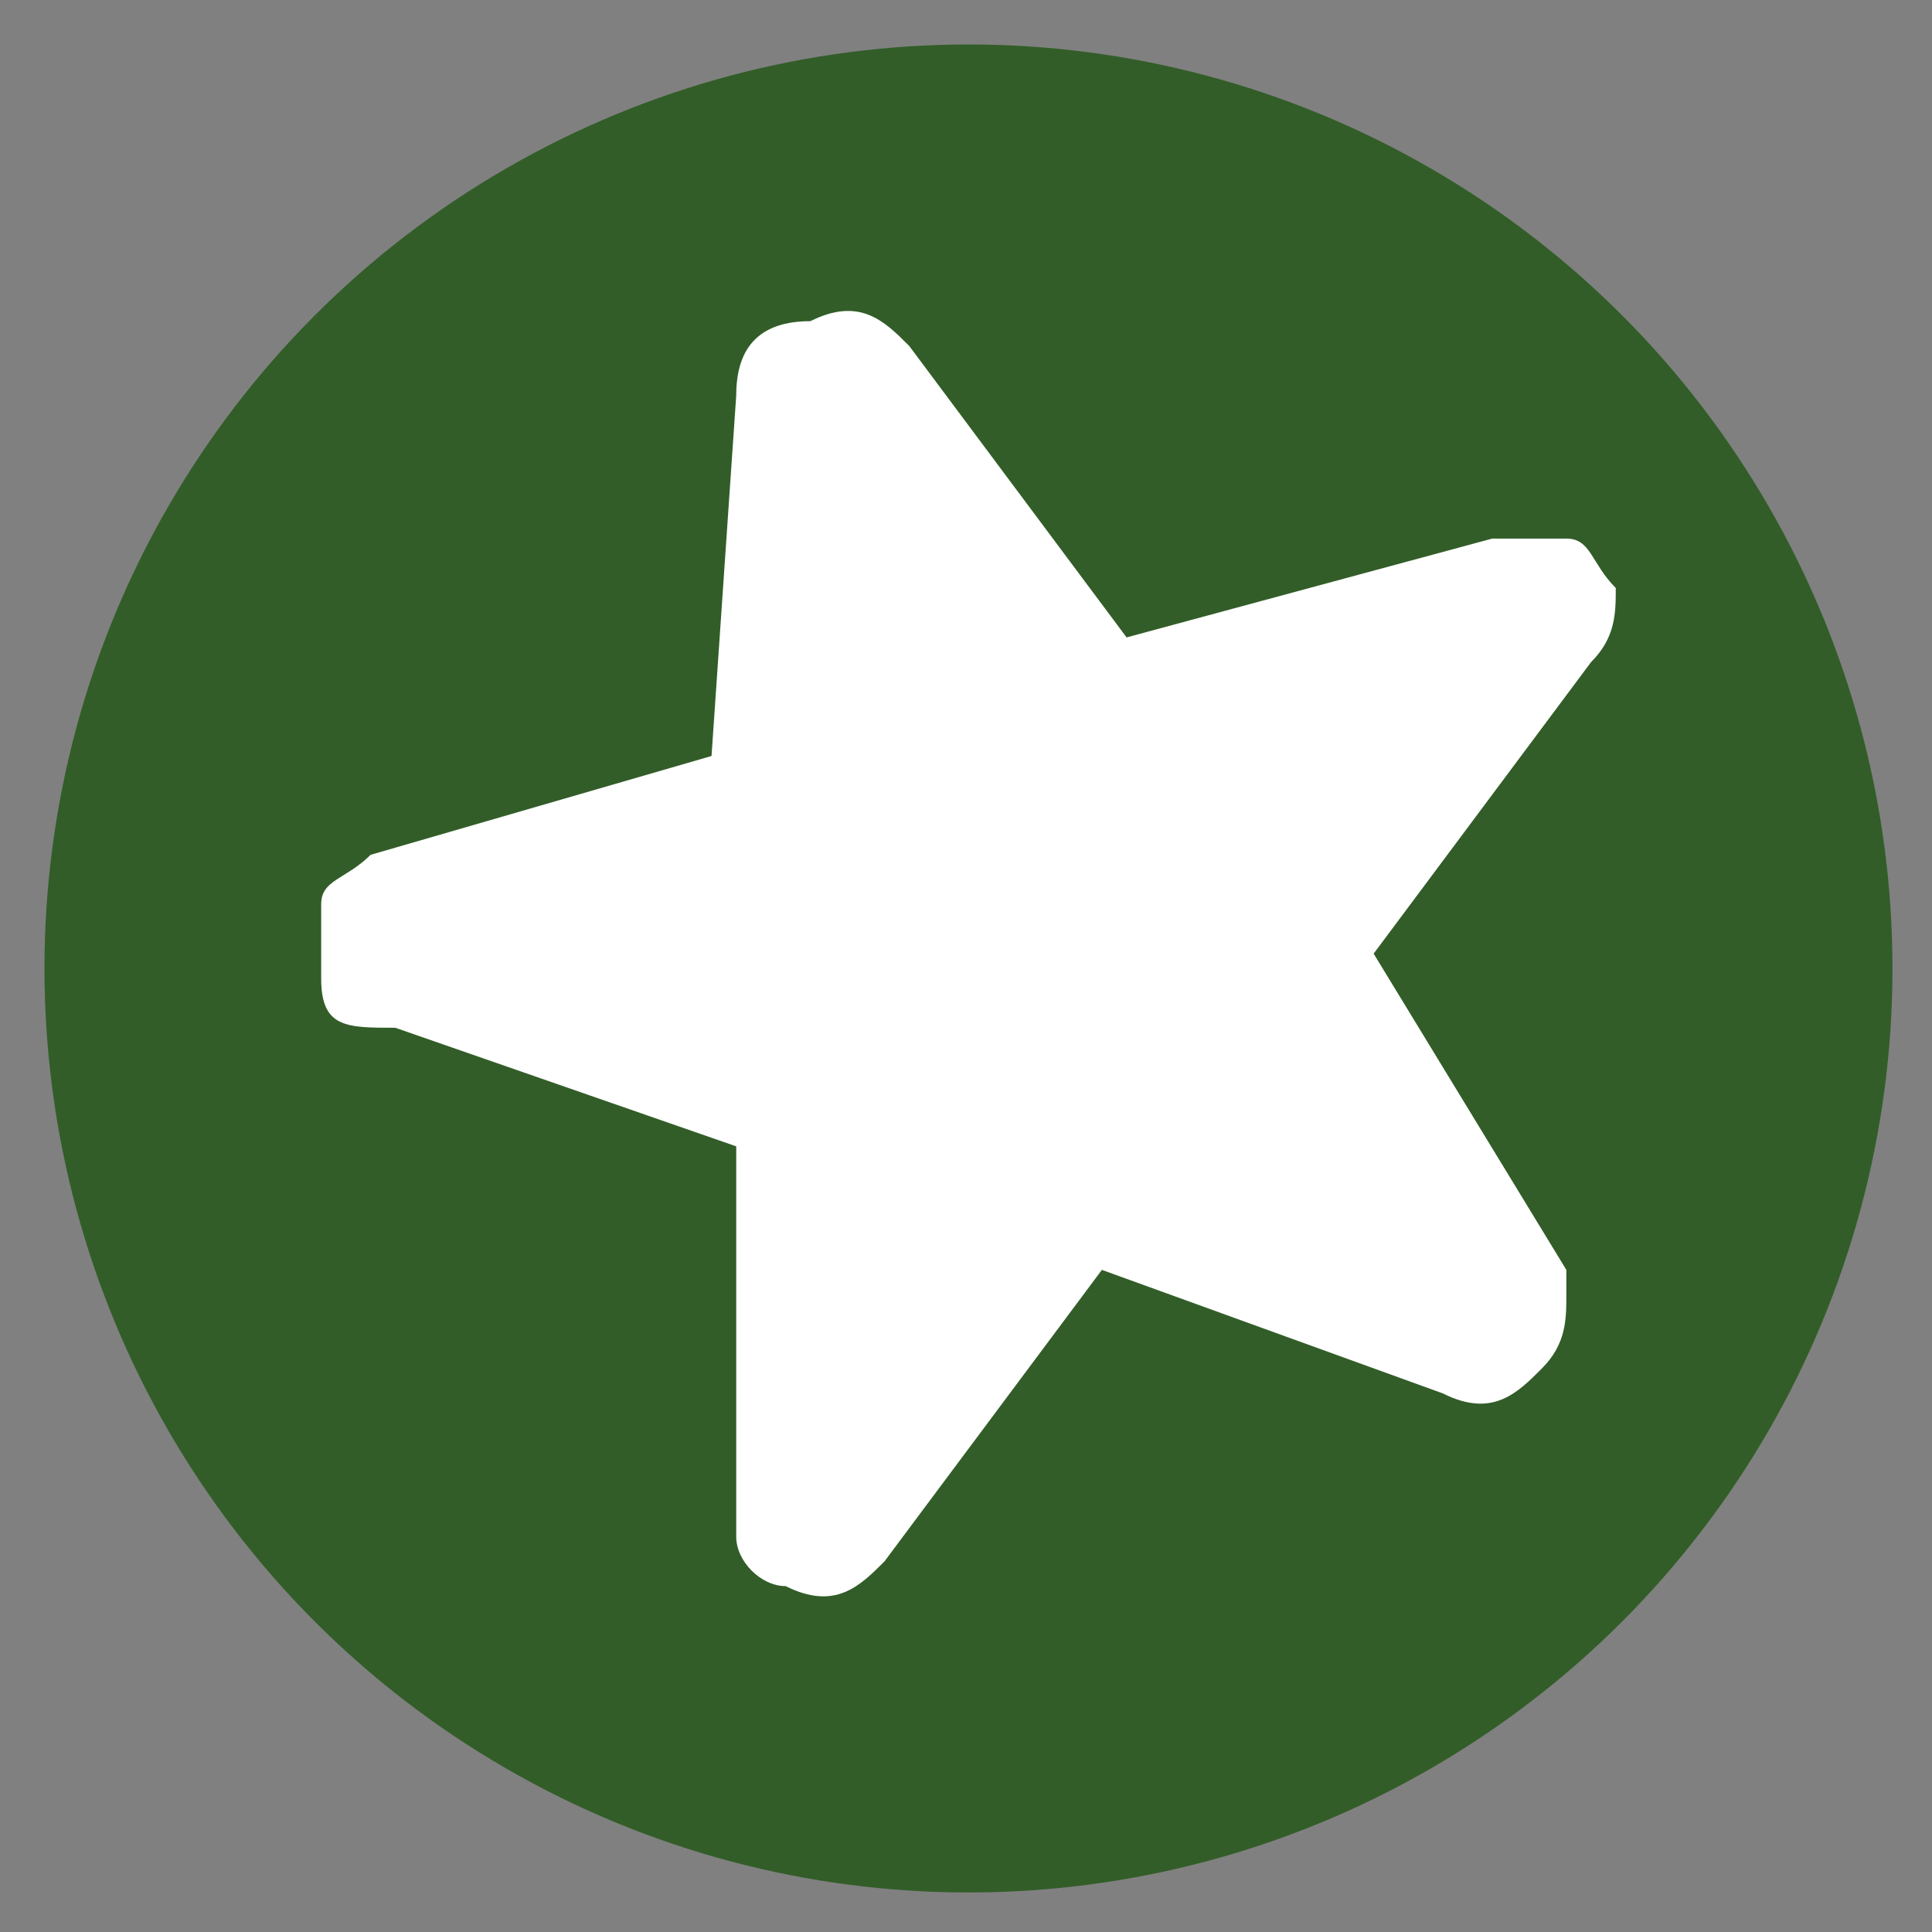
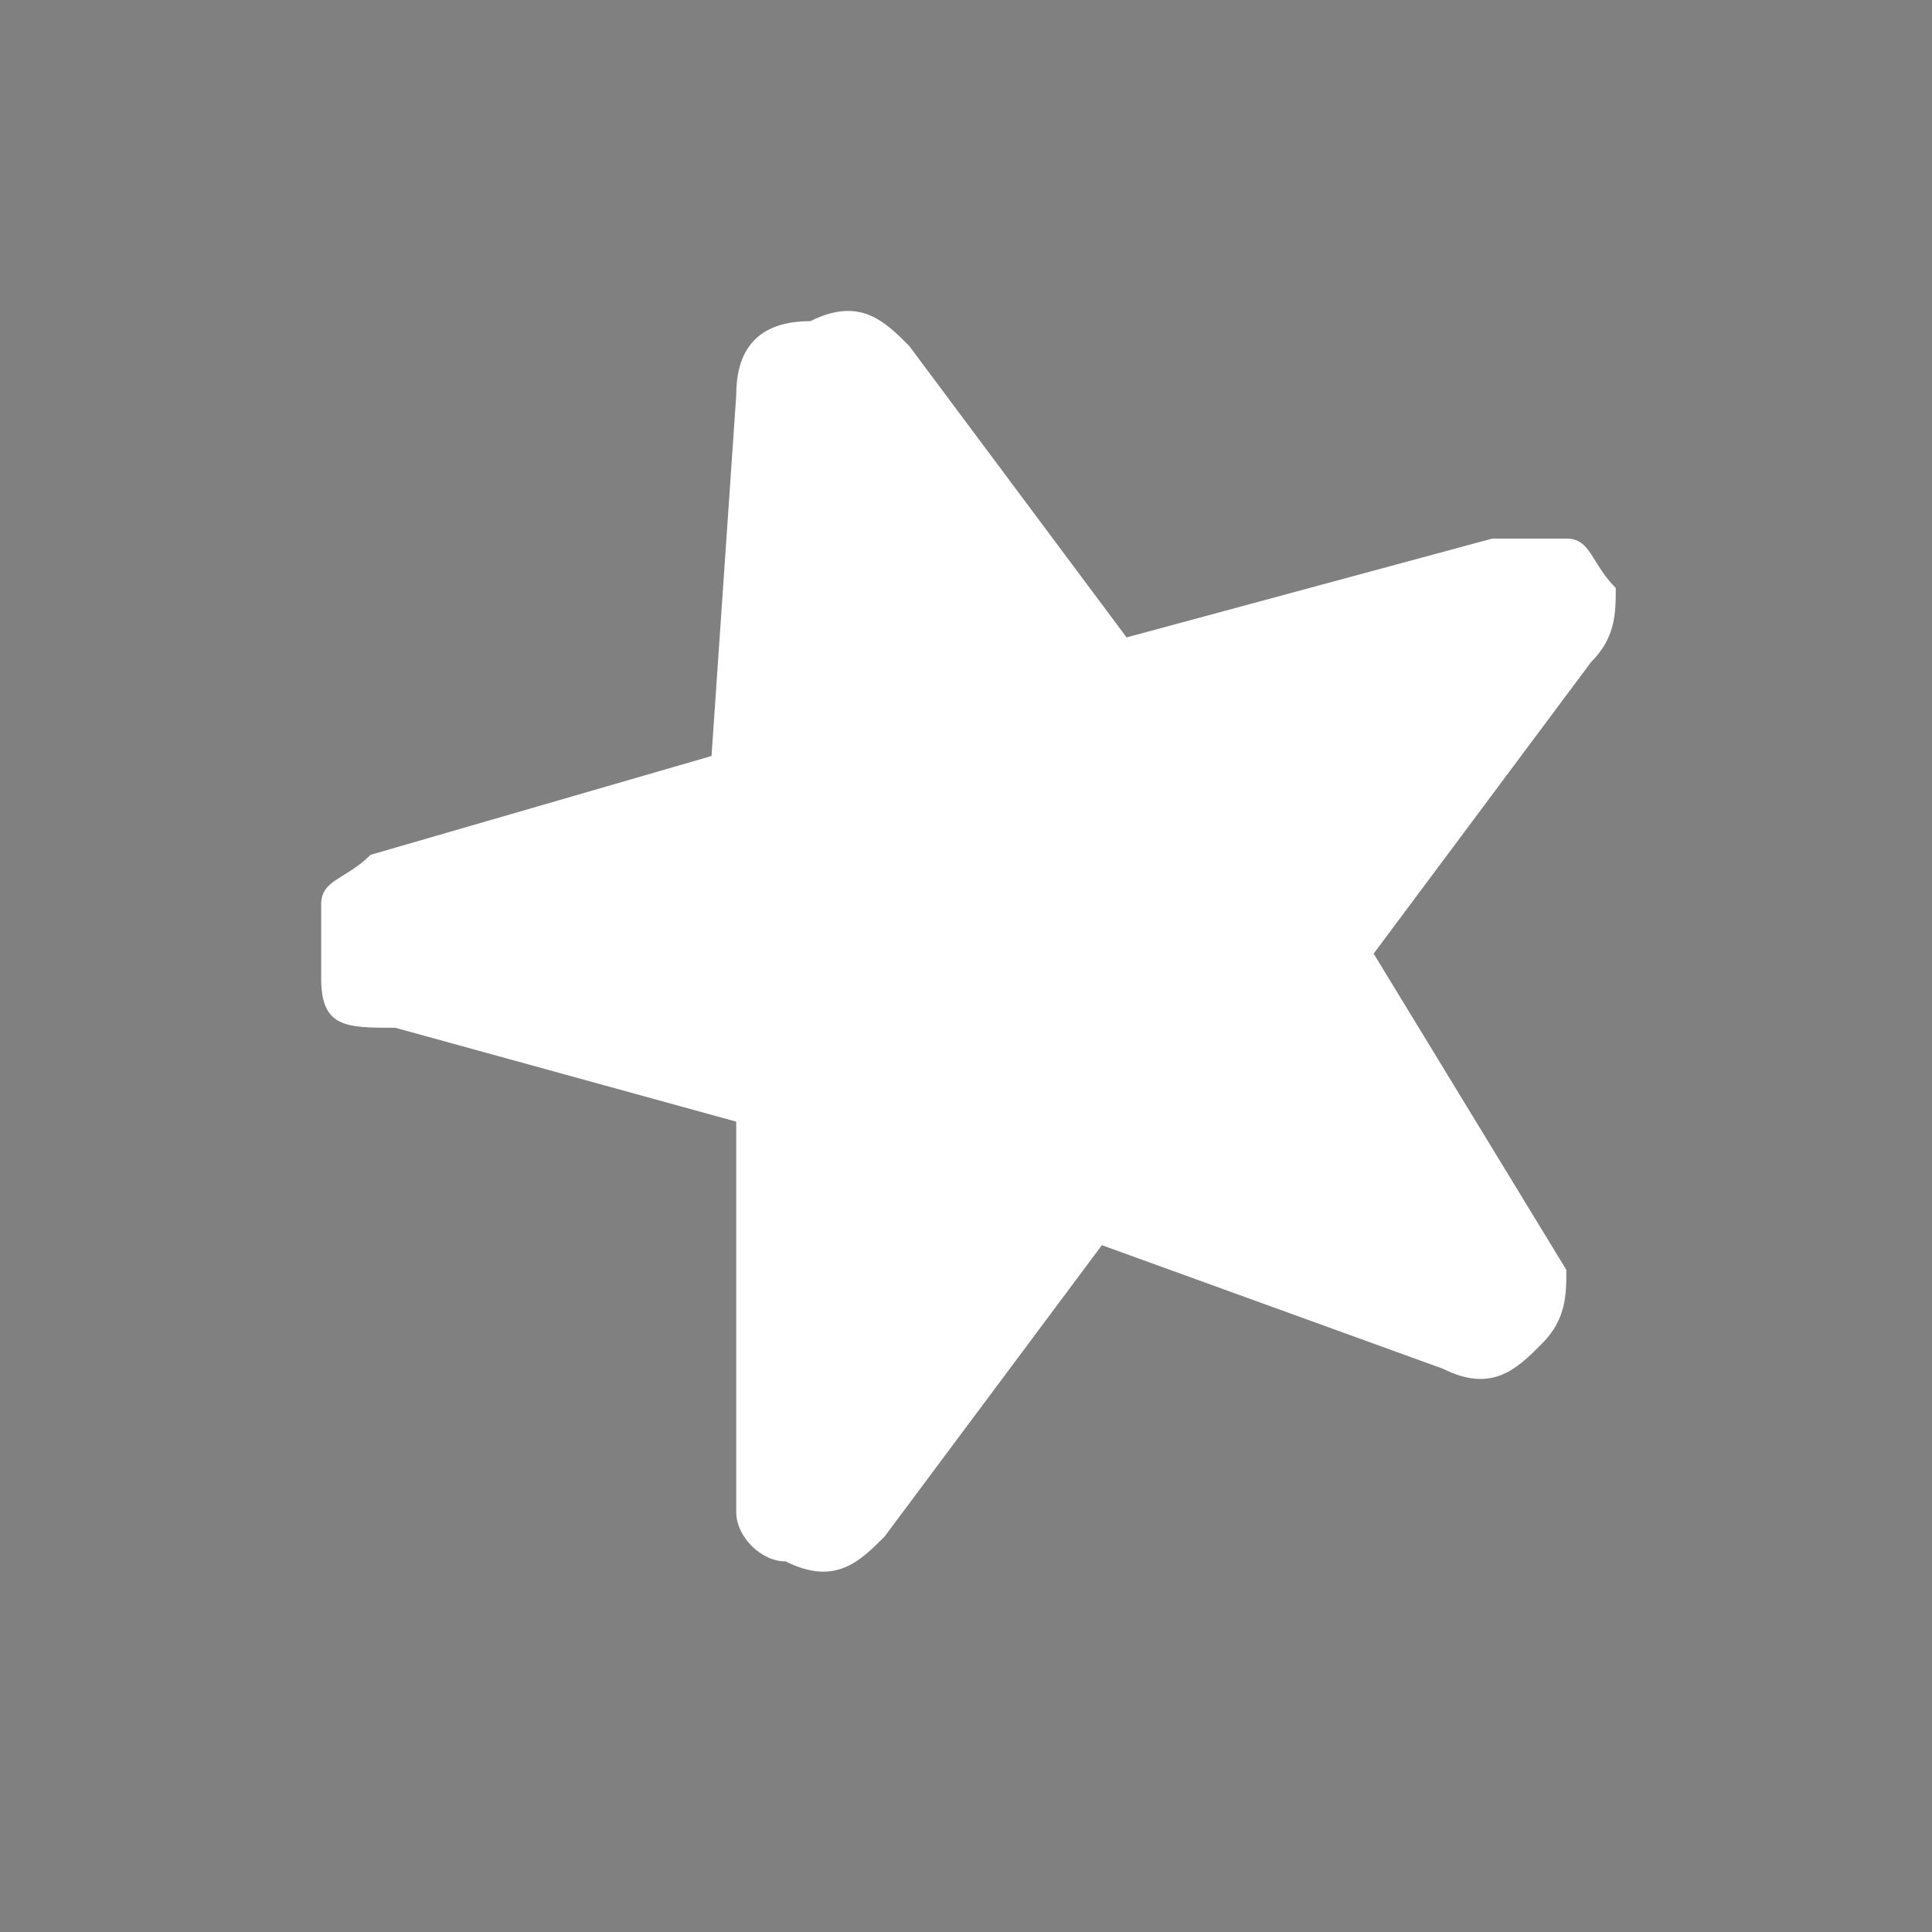
<svg xmlns="http://www.w3.org/2000/svg" version="1.1" id="Capa_6" x="0px" y="0px" viewBox="0 0 39.1 39.1" style="enable-background:new 0 0 39.1 39.1;" xml:space="preserve">
  <rect x="0" y="0" width="39.1" height="39.1" fill="#808080" stroke="none" />
  <style type="text/css">
	.st0{display:none;fill:#325D28;}
	.st1{fill:#325D28;}
	.st2{fill:#FFFFFF;}
</style>
-   <path class="st0" d="M1352,505.2v-4.1h7c2.6,0,4.7,2.1,4.7,4.7v4.1h-7C1354.2,509.9,1352,507.8,1352,505.2z" />
-   <circle class="st1" cx="19.6" cy="19.6" r="18.7" />
  <g>
-     <path class="st2" d="M6.5,19.8c0-0.5,0-1,0-1.5c0-0.5,0.5-0.5,1-1l6.9-2L14.9,8c0-1,0.5-1.5,1.5-1.5c1-0.5,1.5,0,2,0.5l4.4,5.9   l7.4-2c0.5,0,1,0,1.5,0c0.5,0,0.5,0.5,1,1c0,0.5,0,1-0.5,1.5l-4.4,5.9l3.9,6.4v0.5c0,0.5,0,1-0.5,1.5c-0.5,0.5-1,1-2,0.5l-6.9-2.5   l-4.4,5.9c-0.5,0.5-1,1-2,0.5c-0.5,0-1-0.5-1-1v-0.5v-7.4L8,20.8C7,20.8,6.5,20.8,6.5,19.8z" />
+     <path class="st2" d="M6.5,19.8c0-0.5,0-1,0-1.5c0-0.5,0.5-0.5,1-1l6.9-2L14.9,8c0-1,0.5-1.5,1.5-1.5c1-0.5,1.5,0,2,0.5l4.4,5.9   l7.4-2c0.5,0,1,0,1.5,0c0.5,0,0.5,0.5,1,1c0,0.5,0,1-0.5,1.5l-4.4,5.9l3.9,6.4c0,0.5,0,1-0.5,1.5c-0.5,0.5-1,1-2,0.5l-6.9-2.5   l-4.4,5.9c-0.5,0.5-1,1-2,0.5c-0.5,0-1-0.5-1-1v-0.5v-7.4L8,20.8C7,20.8,6.5,20.8,6.5,19.8z" />
  </g>
</svg>